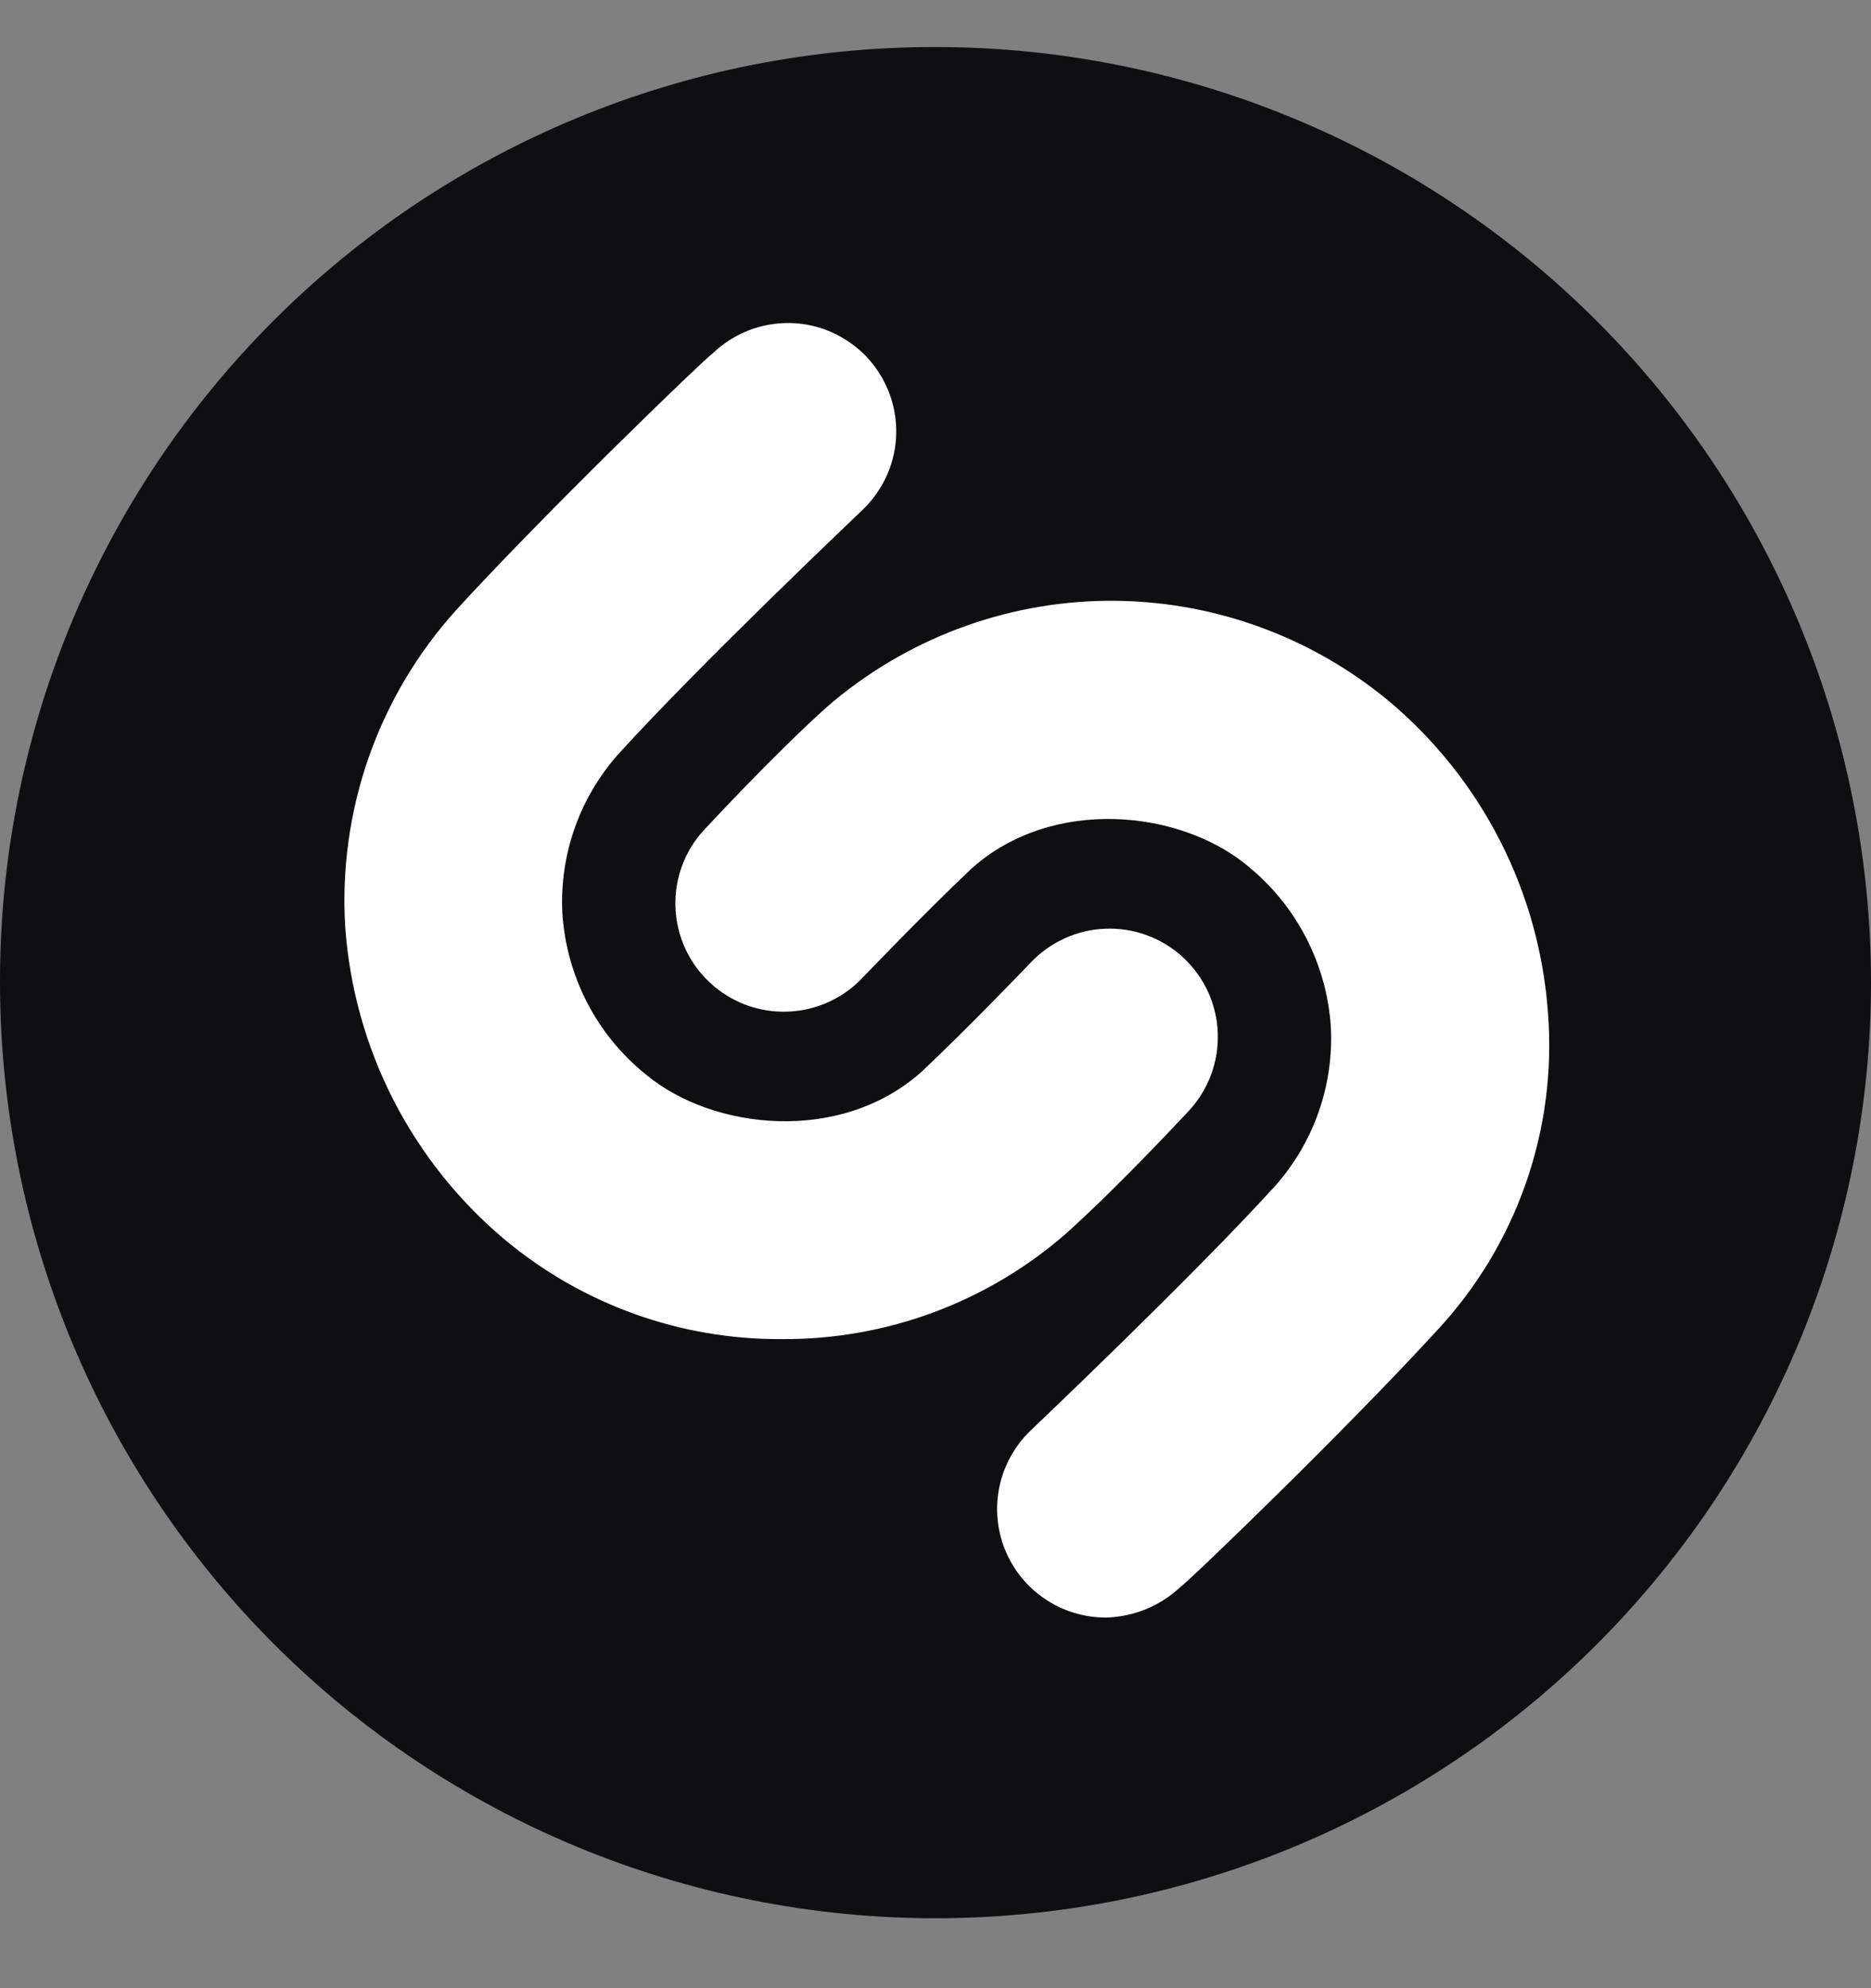
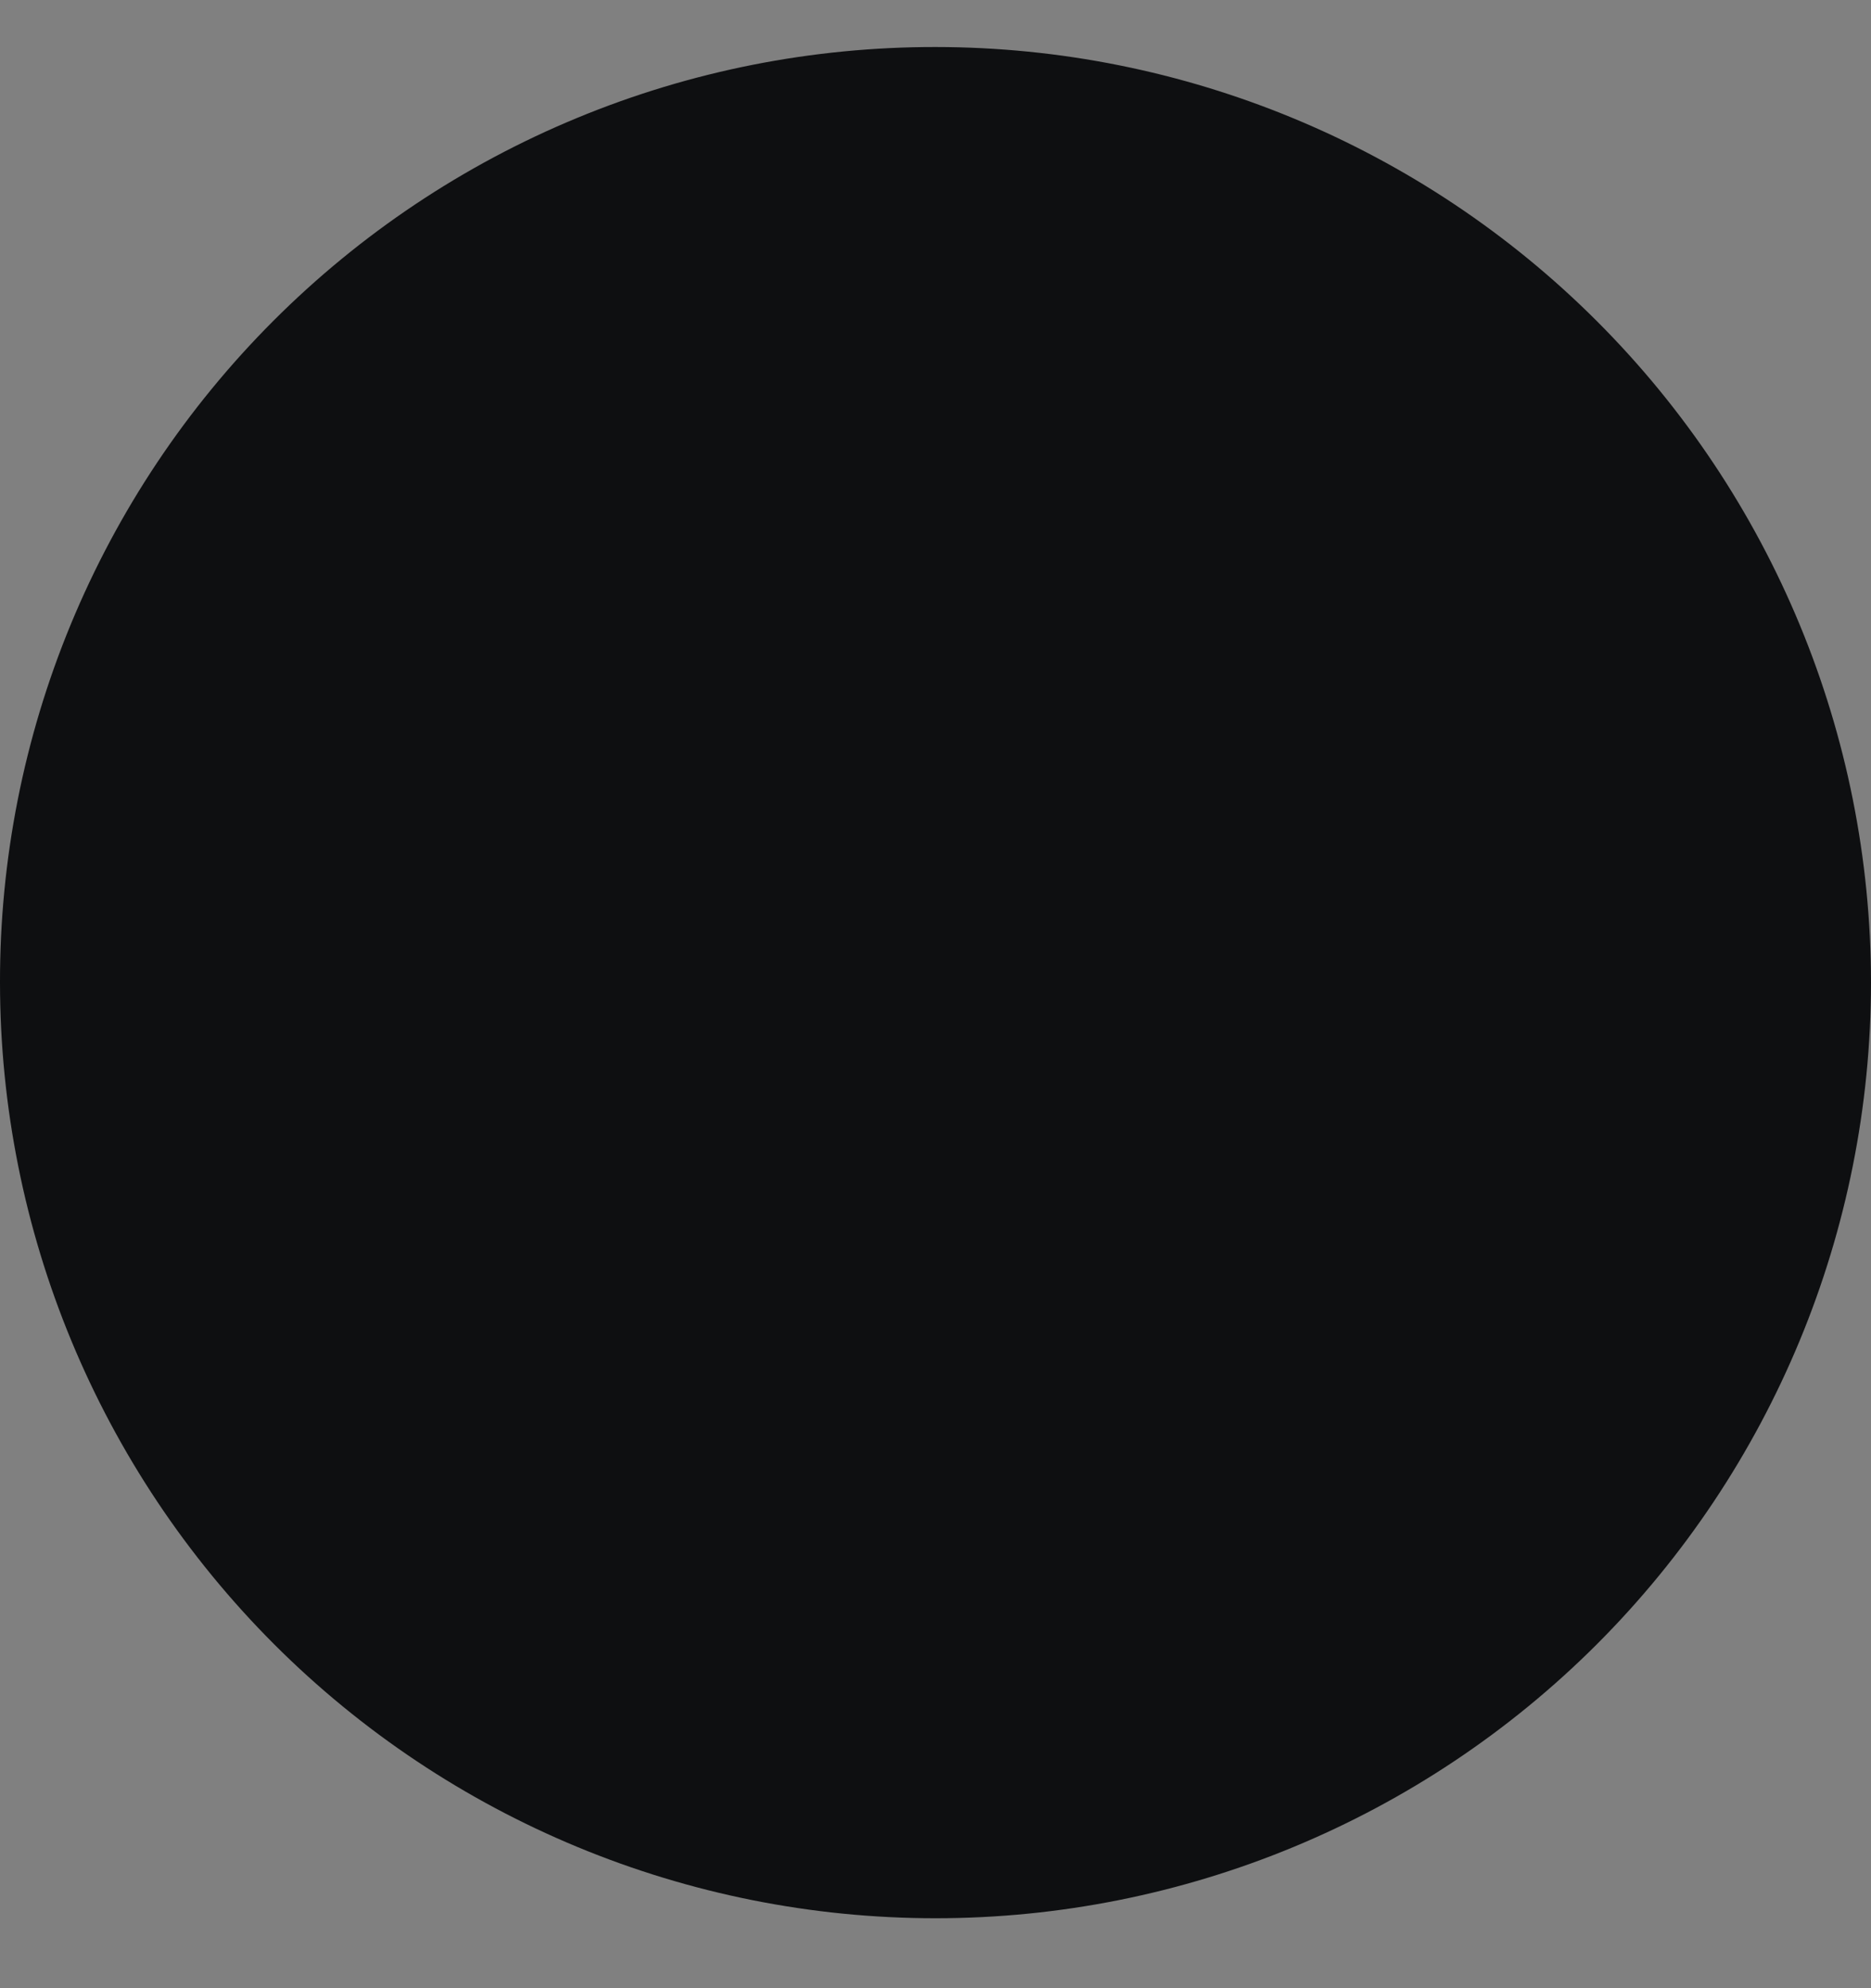
<svg xmlns="http://www.w3.org/2000/svg" width="16" height="17" viewBox="0 0 16 17" fill="none">
  <rect x="0" y="0" width="16" height="17" fill="#808080" stroke="none" />
  <path d="M1.08703e-05 8.402C0.001 10.524 0.844 12.558 2.344 14.059C3.844 15.559 5.878 16.402 8 16.402C10.122 16.402 12.156 15.559 13.656 14.059C15.156 12.558 15.999 10.524 16 8.402C15.999 6.281 15.156 4.246 13.656 2.746C12.156 1.246 10.122 0.403 8 0.402C6.949 0.401 5.908 0.606 4.936 1.008C3.965 1.409 3.083 1.998 2.339 2.742C1.596 3.485 1.007 4.367 0.605 5.339C0.204 6.31 -0.002 7.351 1.08703e-05 8.402Z" fill="#0E0F11" />
-   <path d="M12.286 11.379C11.524 12.212 10.167 13.521 10.095 13.569C9.921 13.733 9.692 13.826 9.452 13.831C9.268 13.83 9.088 13.775 8.935 13.671C8.782 13.568 8.663 13.421 8.594 13.249C8.525 13.078 8.509 12.89 8.547 12.71C8.586 12.529 8.677 12.364 8.809 12.236C8.833 12.212 10.19 10.926 10.905 10.14C11.235 9.768 11.406 9.281 11.381 8.783C11.364 8.516 11.292 8.255 11.169 8.018C11.046 7.78 10.875 7.57 10.667 7.402C10.095 6.926 9 6.807 8.309 7.426C7.905 7.807 7.405 8.331 7.381 8.355C7.214 8.535 6.982 8.641 6.736 8.65C6.49 8.659 6.251 8.57 6.071 8.402C5.891 8.235 5.785 8.003 5.776 7.757C5.767 7.512 5.856 7.273 6.024 7.093C6.048 7.069 6.595 6.474 7.071 6.045C7.737 5.468 8.586 5.146 9.467 5.137C10.348 5.129 11.204 5.434 11.881 5.998C12.274 6.329 12.597 6.735 12.83 7.193C13.063 7.651 13.202 8.152 13.238 8.664C13.276 9.158 13.211 9.654 13.047 10.121C12.883 10.589 12.624 11.017 12.286 11.379ZM6.69 11.45C5.82 11.457 4.976 11.153 4.309 10.593C3.916 10.262 3.594 9.855 3.36 9.397C3.127 8.939 2.989 8.439 2.952 7.926C2.922 7.433 2.991 6.939 3.154 6.473C3.318 6.007 3.573 5.578 3.905 5.212C4.667 4.379 6.024 3.069 6.095 3.021C6.183 2.937 6.286 2.871 6.399 2.826C6.512 2.782 6.633 2.76 6.755 2.762C6.876 2.764 6.996 2.79 7.108 2.839C7.219 2.888 7.32 2.958 7.405 3.045C7.489 3.133 7.555 3.236 7.6 3.349C7.644 3.462 7.666 3.583 7.664 3.705C7.662 3.827 7.636 3.946 7.587 4.058C7.538 4.17 7.468 4.27 7.381 4.355C7.357 4.379 6 5.664 5.286 6.45C4.955 6.823 4.784 7.31 4.809 7.807C4.826 8.074 4.898 8.335 5.021 8.573C5.144 8.811 5.315 9.02 5.524 9.188C6.095 9.664 7.19 9.783 7.881 9.164C8.286 8.783 8.786 8.26 8.809 8.236C8.892 8.147 8.992 8.075 9.103 8.024C9.213 7.973 9.333 7.945 9.454 7.941C9.576 7.936 9.697 7.956 9.811 7.998C9.925 8.041 10.03 8.105 10.119 8.188C10.208 8.271 10.28 8.371 10.331 8.481C10.381 8.592 10.41 8.711 10.414 8.833C10.418 8.955 10.399 9.076 10.356 9.19C10.314 9.304 10.249 9.409 10.167 9.498C10.143 9.521 9.595 10.117 9.119 10.545C8.447 11.133 7.583 11.455 6.69 11.45Z" fill="white" />
</svg>